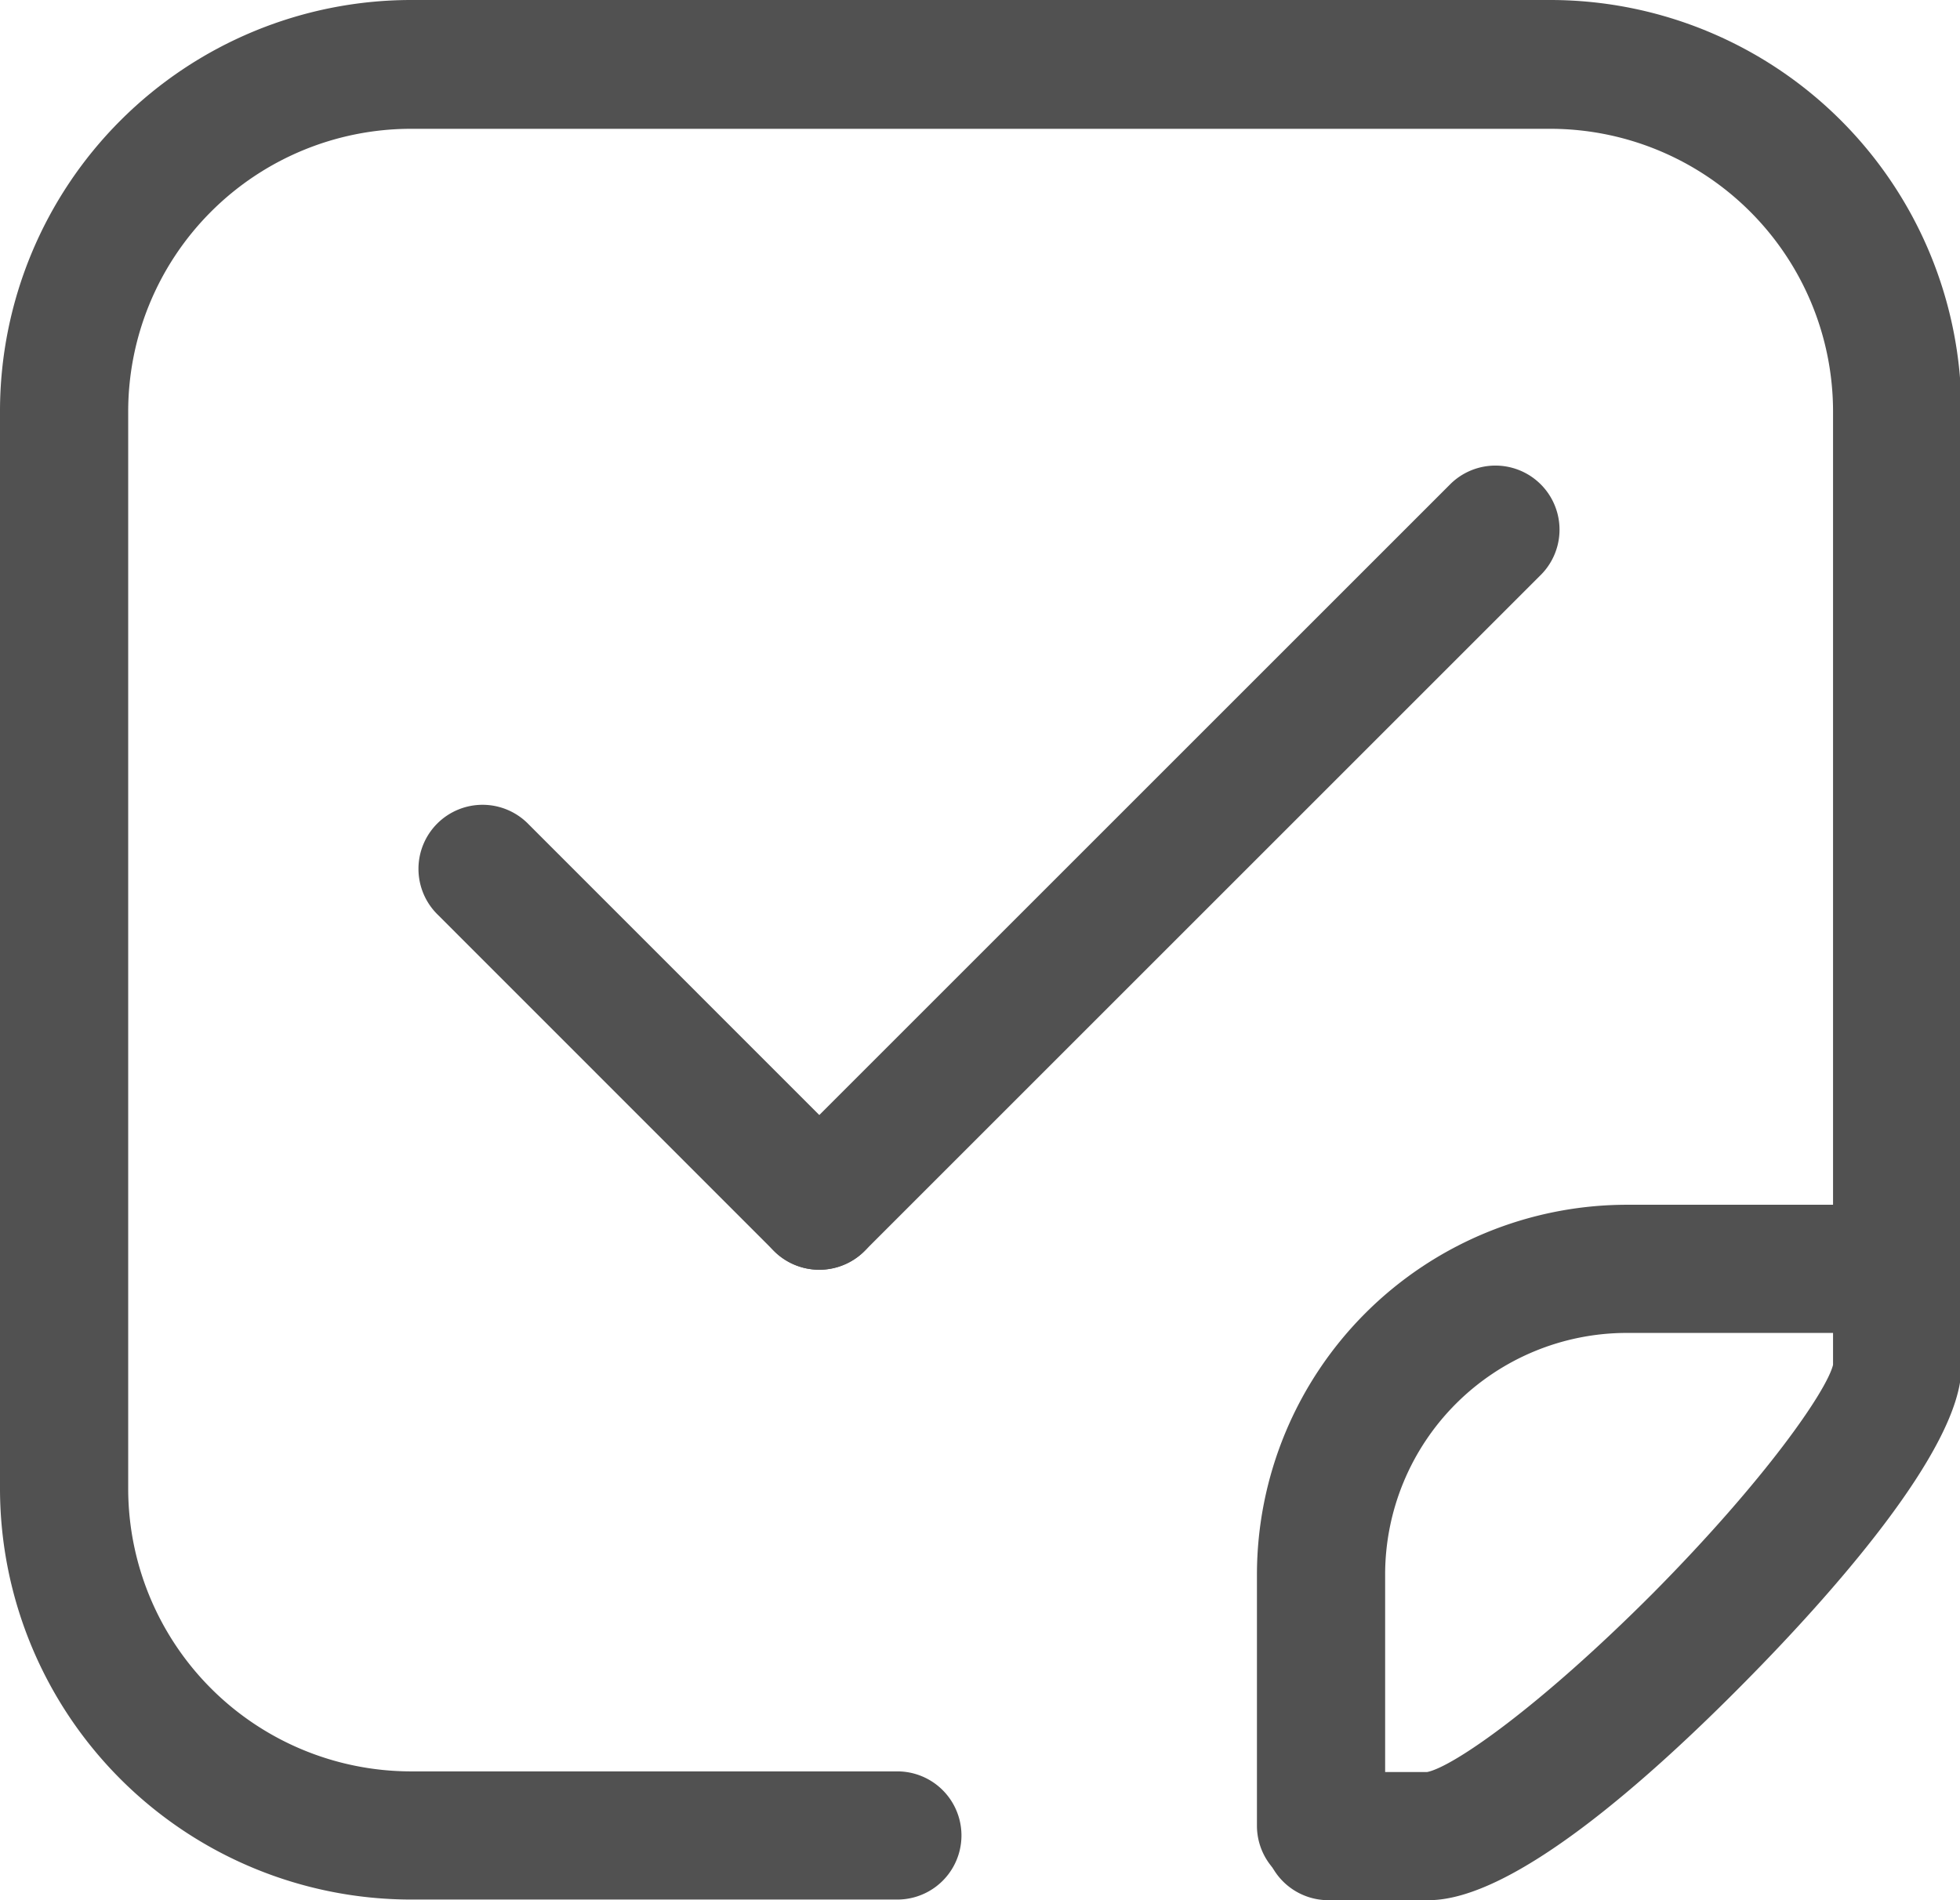
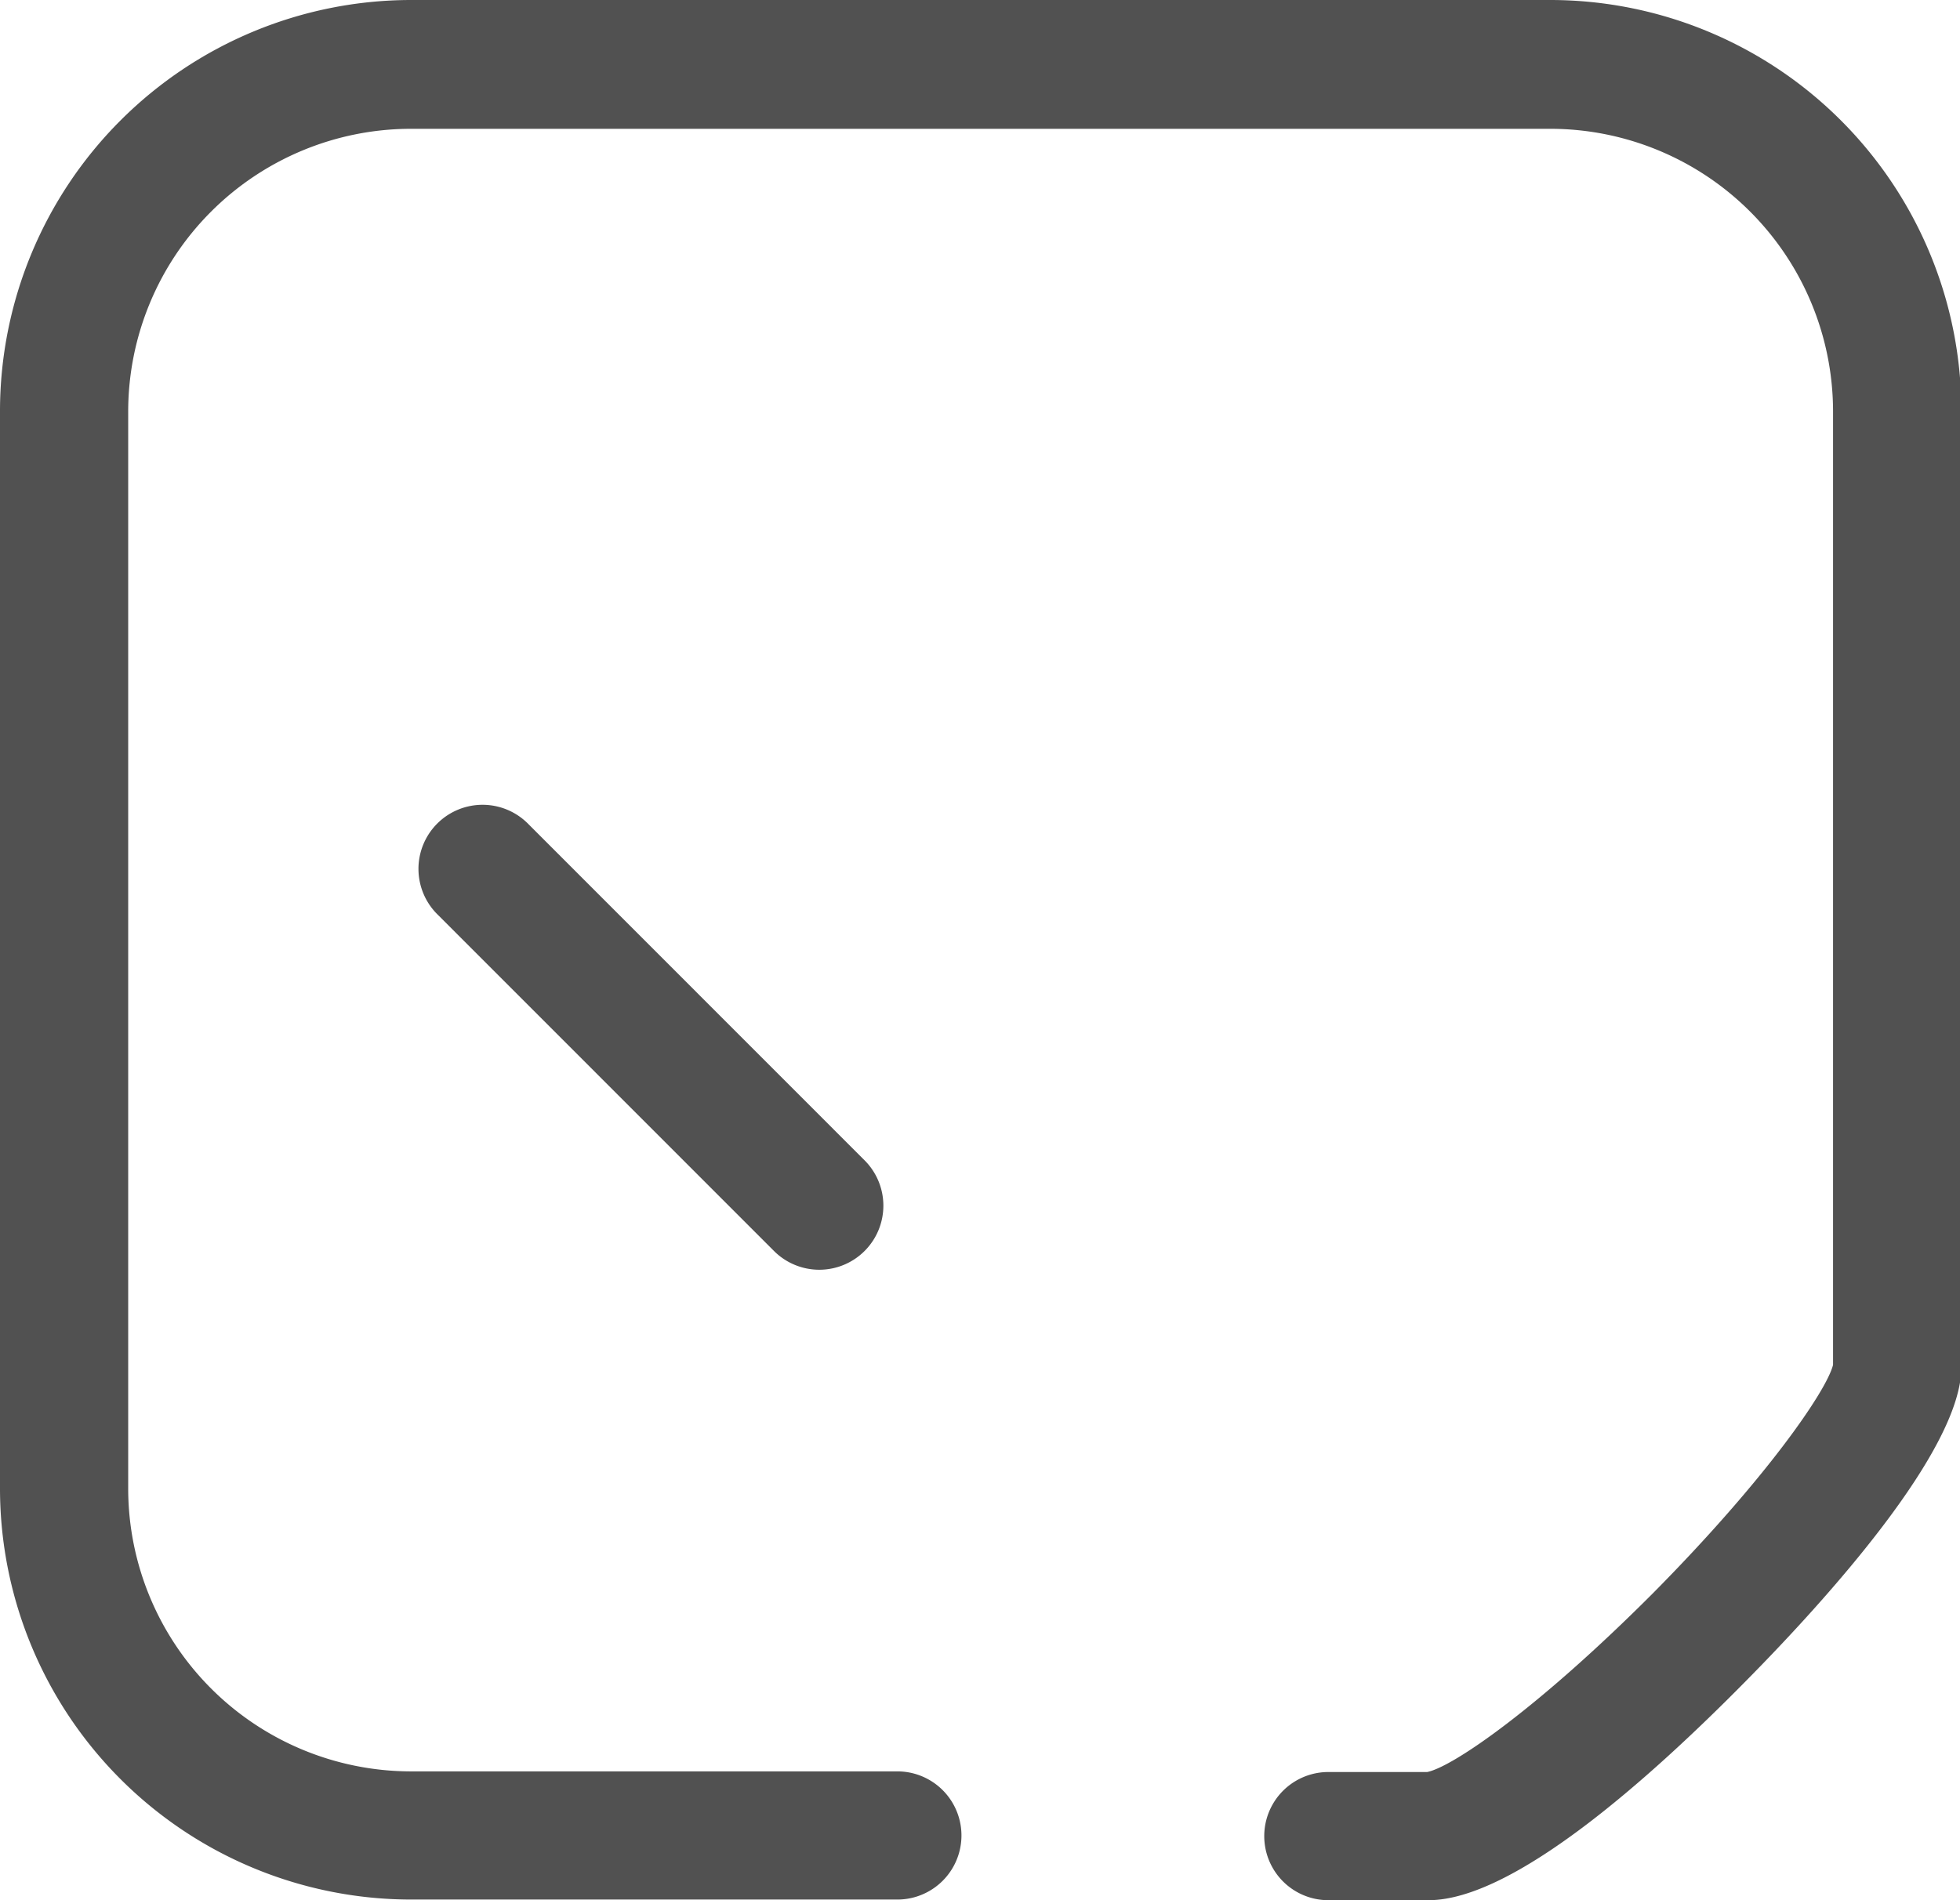
<svg xmlns="http://www.w3.org/2000/svg" t="1746855933871" class="icon" viewBox="0 0 1056 1024" version="1.1" p-id="4883" width="41.25" height="40">
  <path d="M441.482 684.255a34.534 34.534 0 0 1-24.45-10.084L236.005 493.075a34.534 34.534 0 1 1 48.831-48.831l181.027 181.096a34.534 34.534 0 0 1-24.381 58.915z" fill="#515151" p-id="4884" />
-   <path d="M441.482 684.255a34.534 34.534 0 0 1-24.45-58.984l364.678-364.678a34.534 34.534 0 0 1 48.831 48.831l-364.678 364.678a34.534 34.534 0 0 1-24.381 10.153z" fill="#515151" p-id="4885" />
  <path d="M769.692 1024h-54.011a34.534 34.534 0 0 1 0-69.068h53.251c13.814-2.763 60.02-34.534 121.974-96.695 60.642-61.263 93.311-108.851 96.695-122.734V221.362a152.433 152.433 0 0 0-151.949-151.949H221.017a152.433 152.433 0 0 0-151.949 151.949v581.275a152.502 152.502 0 0 0 151.949 151.949h262.458a34.534 34.534 0 0 1 0 69.068H221.017a221.639 221.639 0 0 1-221.017-221.017V221.362A221.639 221.639 0 0 1 221.017 0h614.704a221.57 221.57 0 0 1 221.017 221.362v515.384c0 44.756-72.521 125.013-115.758 168.802-53.182 54.011-125.98 118.451-171.288 118.451z" fill="#515151" p-id="4886" />
-   <path d="M711.744 1018.406a34.534 34.534 0 0 1-34.534-34.534v-135.58A199.468 199.468 0 0 1 876.402 649.238h119.073a34.534 34.534 0 0 1 0 69.068h-119.073a130.262 130.262 0 0 0-130.124 130.124v135.58a34.534 34.534 0 0 1-34.534 34.396z" fill="#515151" p-id="4887" />
</svg>